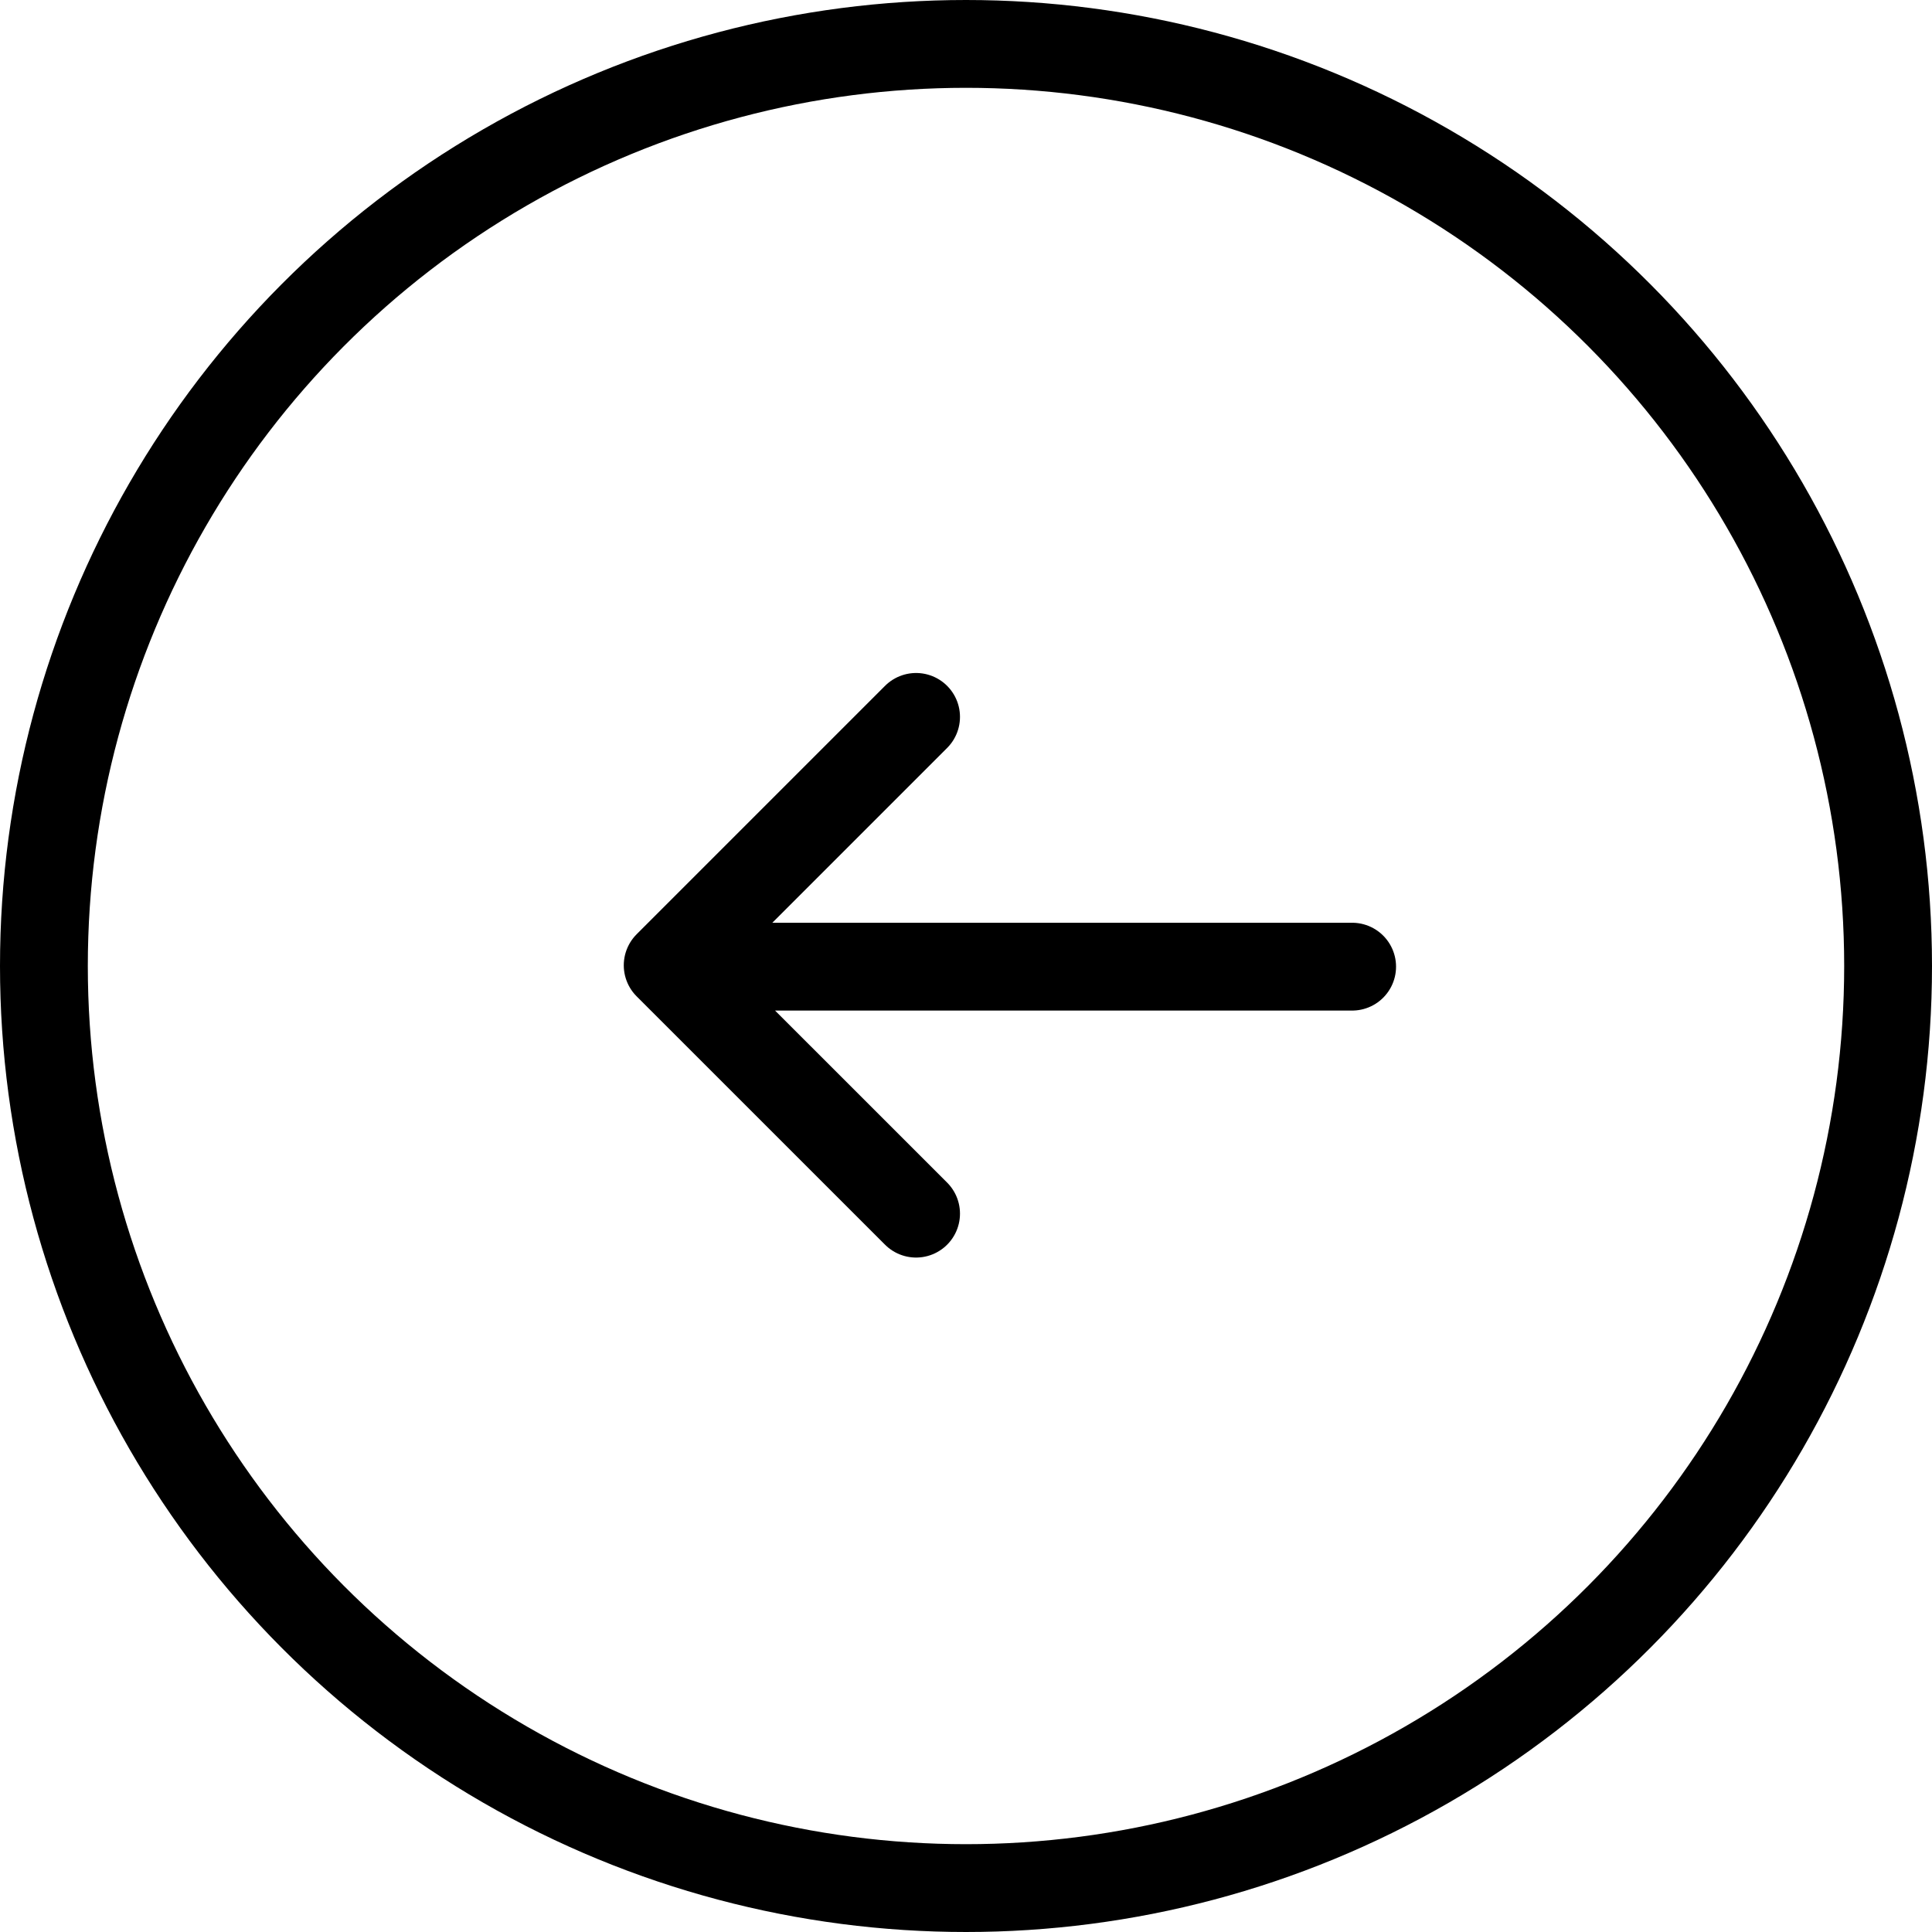
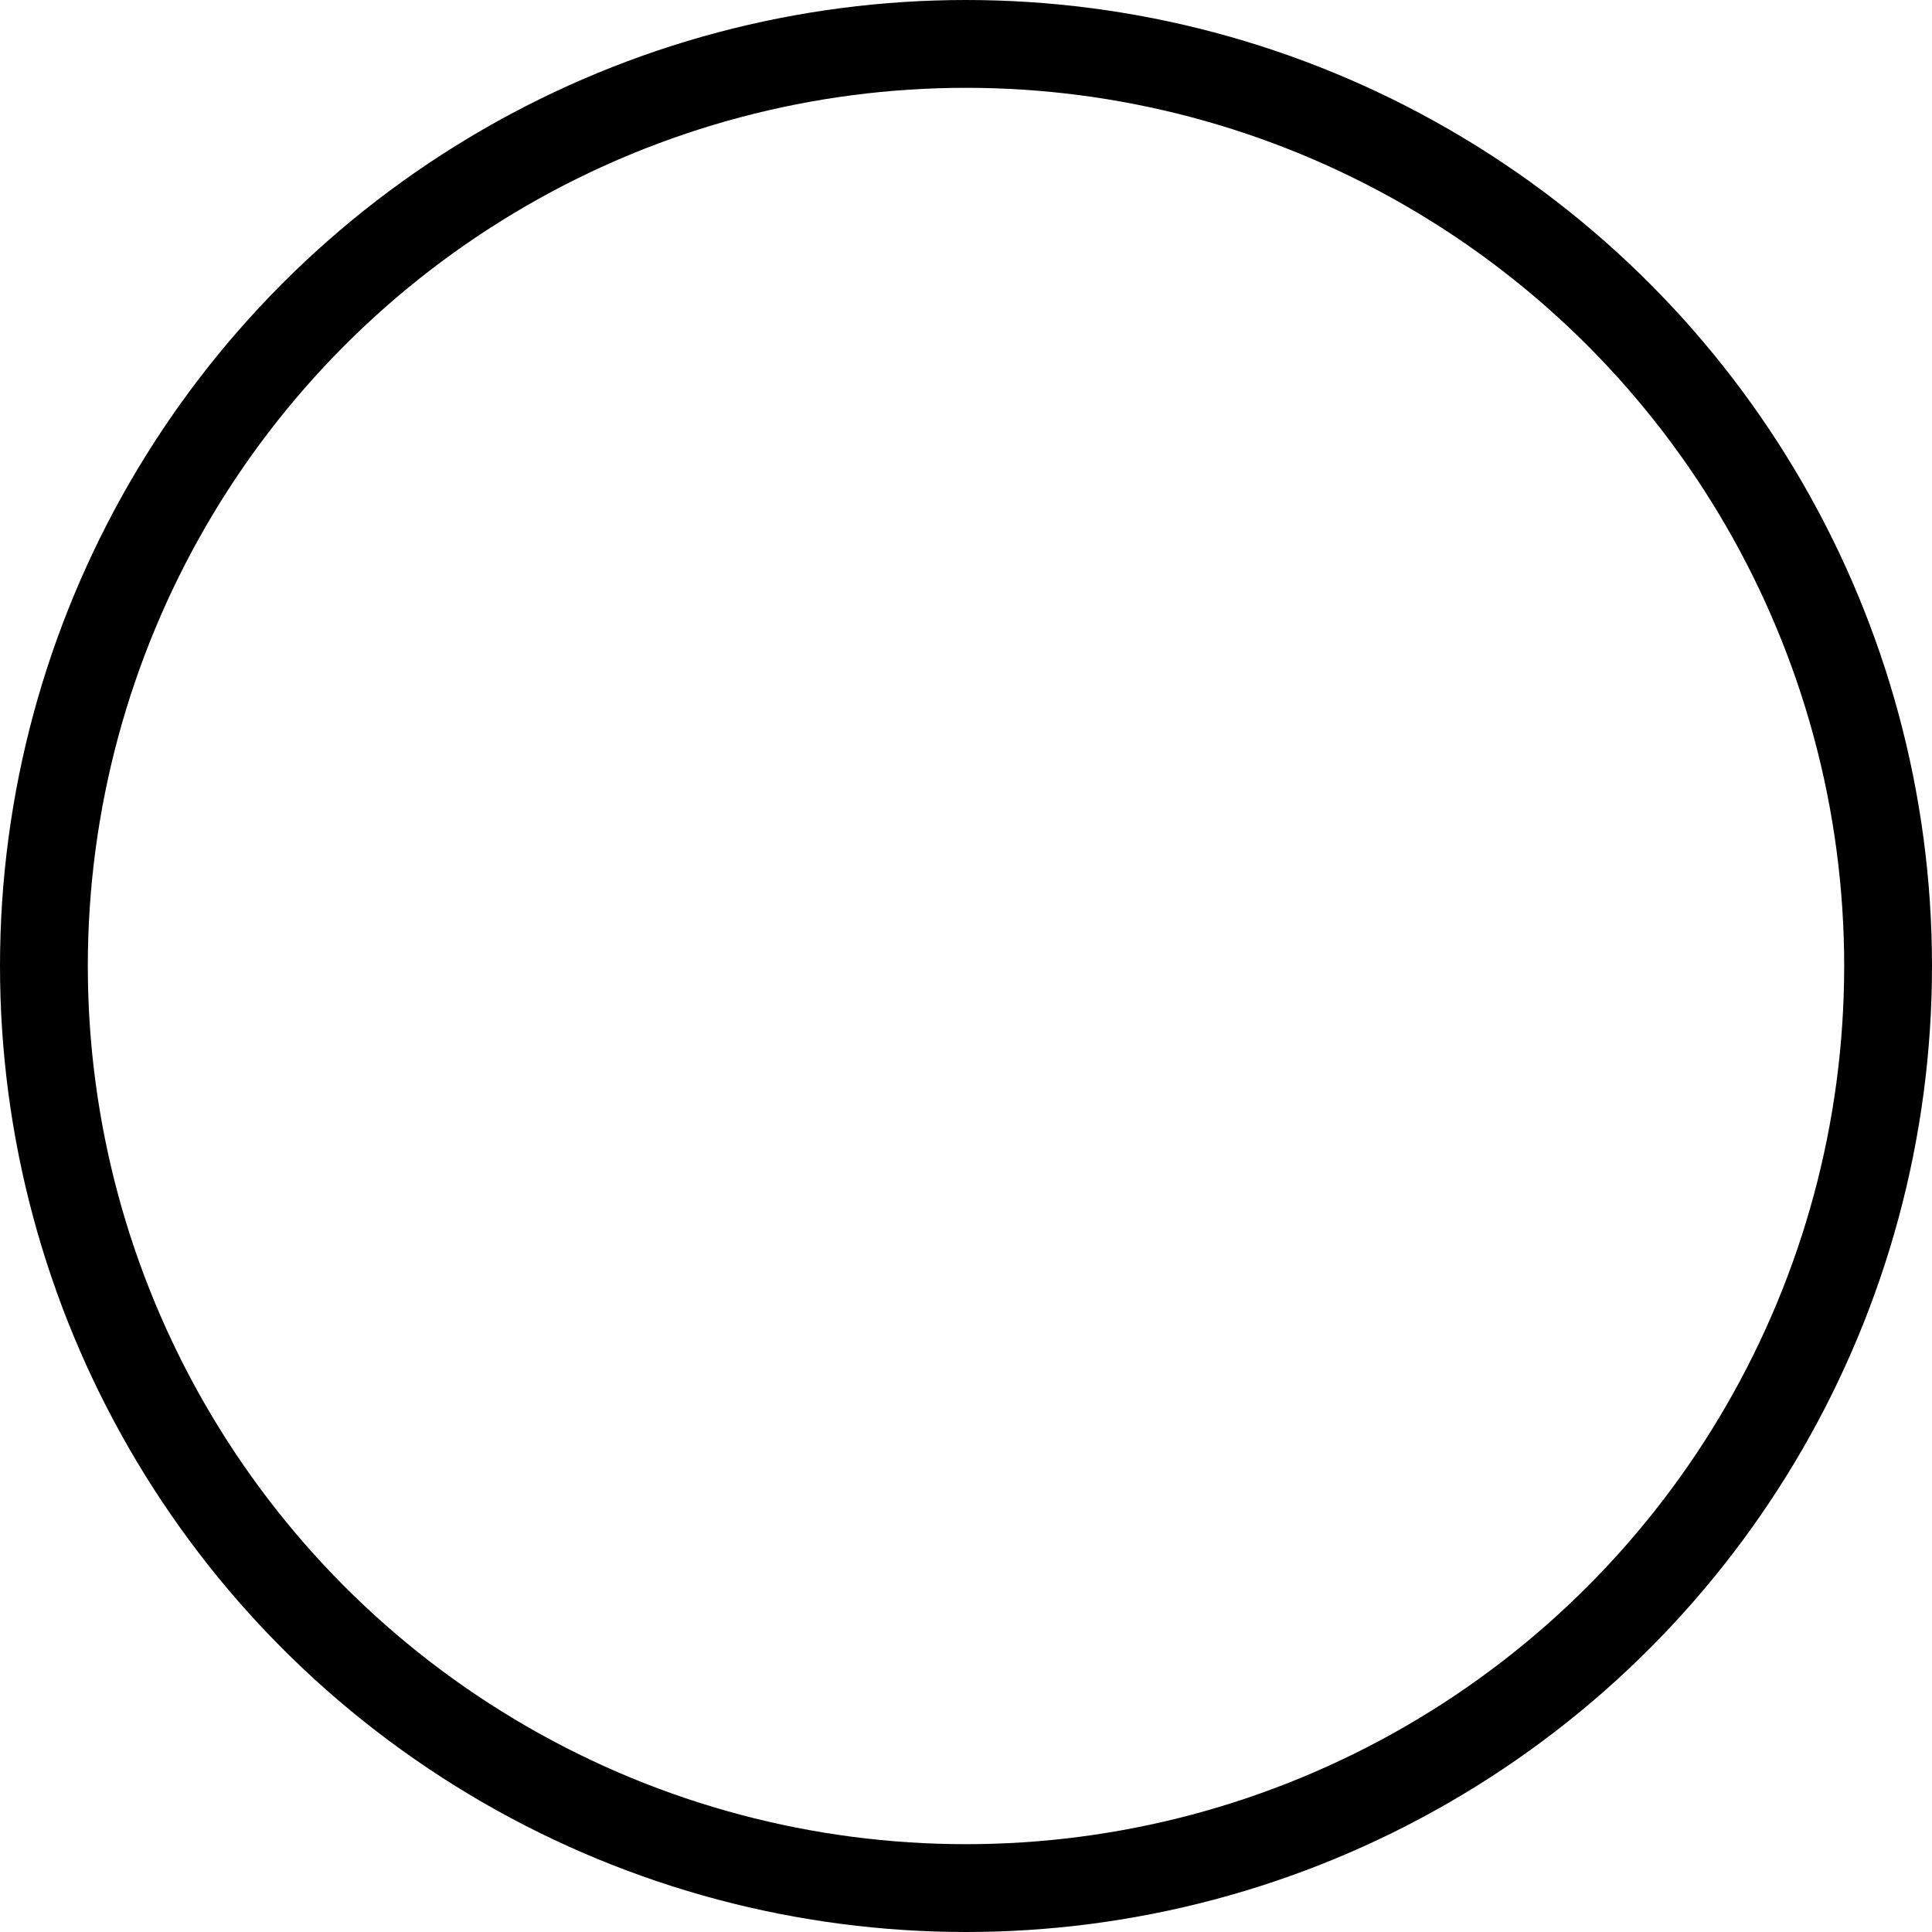
<svg xmlns="http://www.w3.org/2000/svg" width="44" height="44" viewBox="0 0 44 44">
  <g fill="none" stroke="#000" stroke-width="2">
    <circle cx="22" cy="22" r="22" stroke="none" />
    <circle cx="22" cy="22" r="21" fill="none" />
-     <path d="M30.794 22.015H16.652m4.211 5.625l-5.657-5.656 5.657-5.657" stroke-linecap="round" stroke-linejoin="round" />
  </g>
</svg>